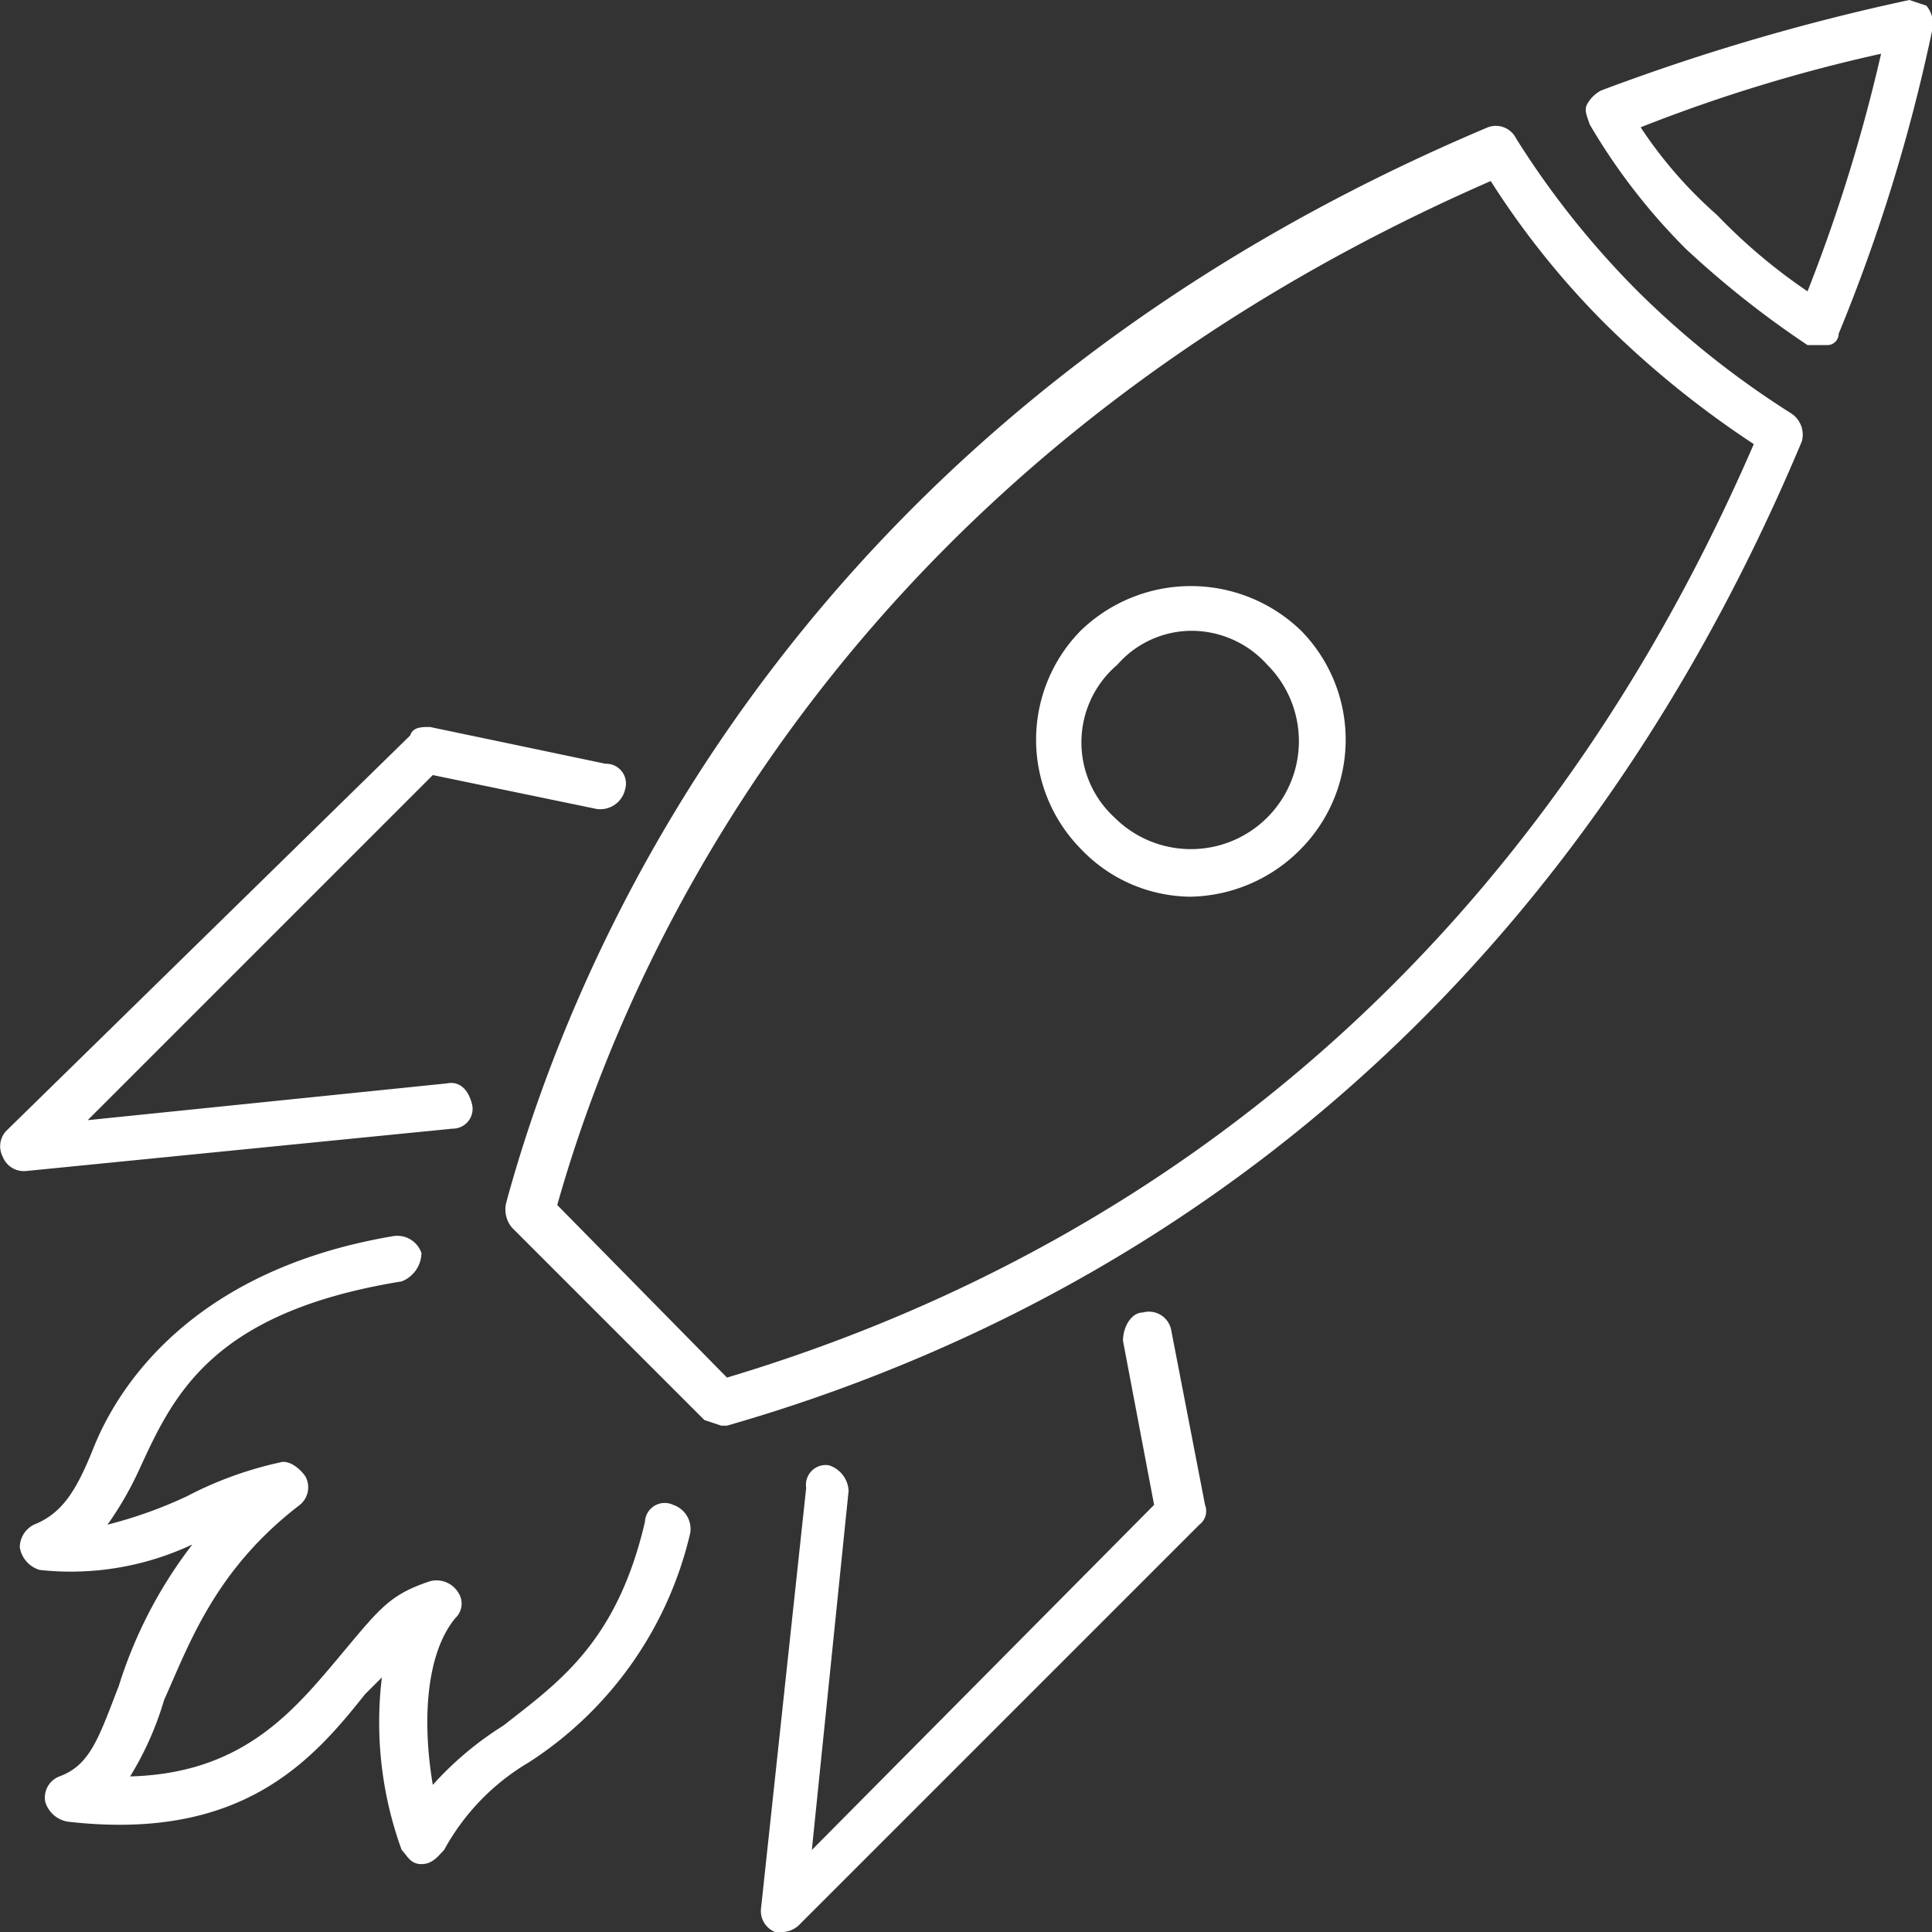
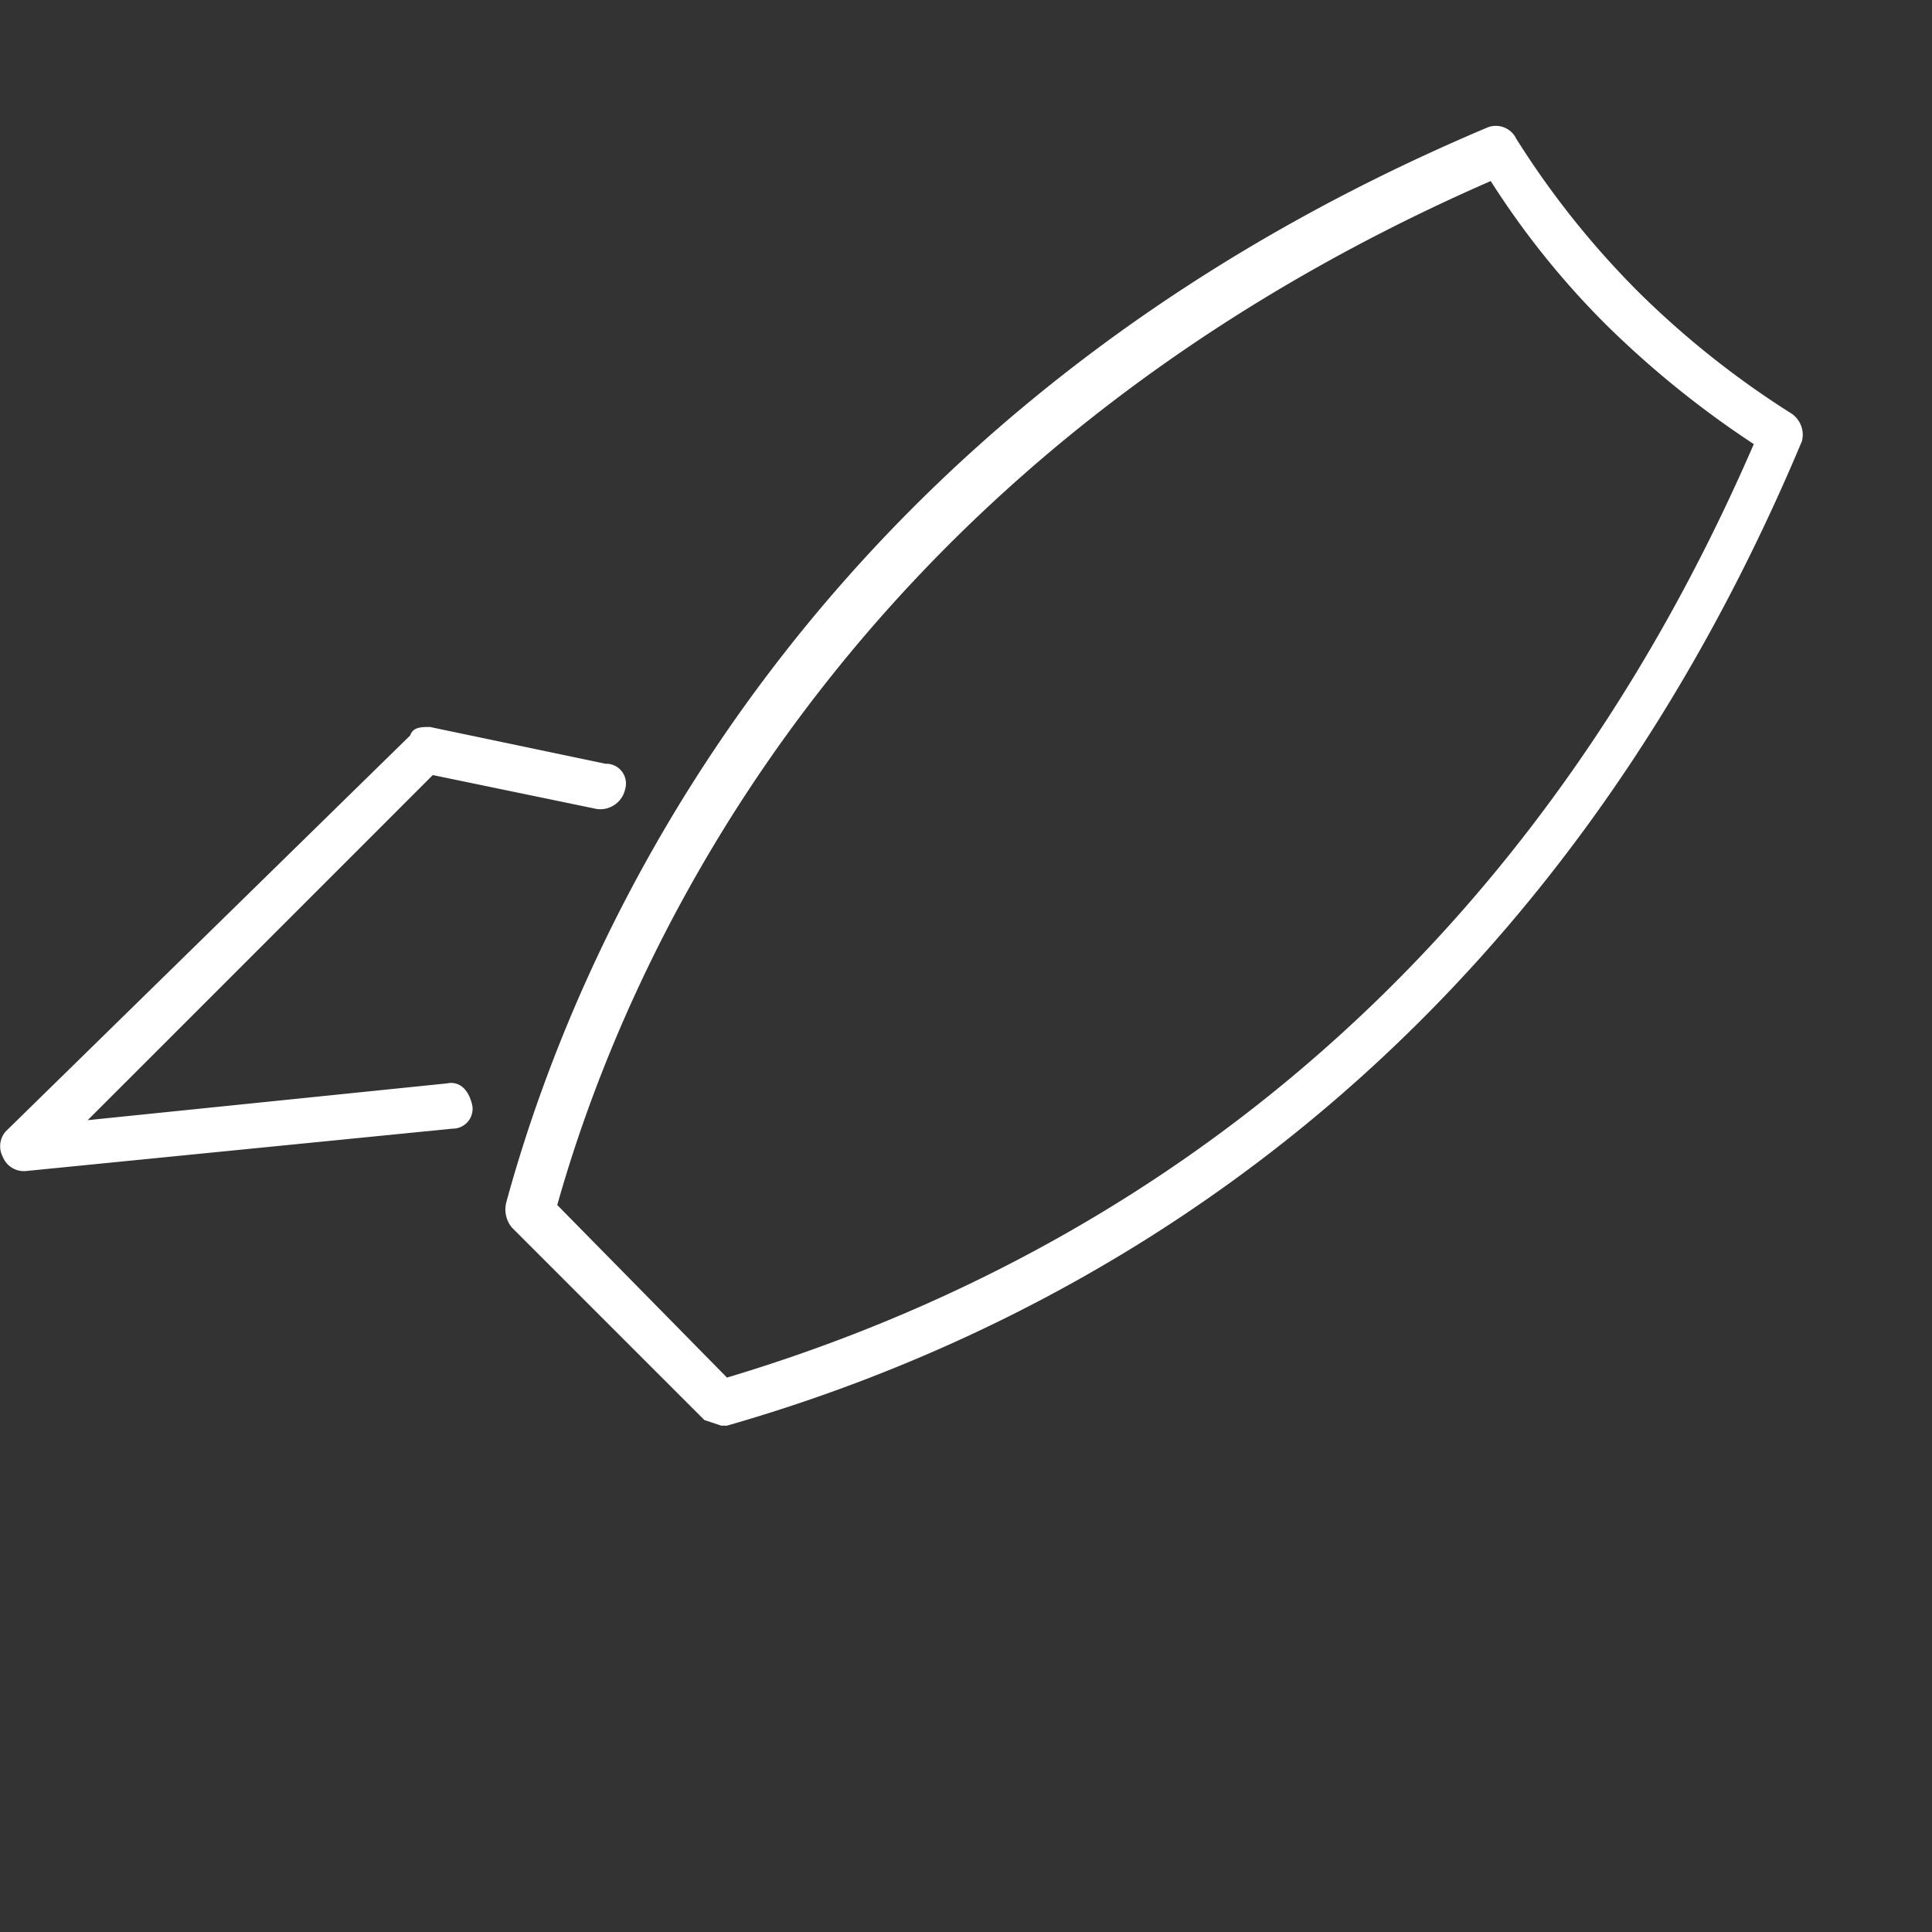
<svg xmlns="http://www.w3.org/2000/svg" viewBox="0 0 68.3 68.3">
  <rect x="0" y="0" width="68.3" height="68.3" fill="#333333" stroke="none" />
  <defs>
    <style>.cls-1{fill:#fff;}</style>
  </defs>
  <title>icon-fast</title>
  <g id="Layer_2" data-name="Layer 2">
    <g id="Layer_1-2" data-name="Layer 1">
-       <path class="cls-1" d="M1.2,53.9c1-.4,1.5-1.2,2.1-2.7S6.2,45,13.9,43.7a.9.9,0,0,1,1,.6,1.1,1.1,0,0,1-.7,1C7.4,46.4,6.1,49.4,4.9,52a11.8,11.8,0,0,1-1.1,1.9,15.7,15.7,0,0,0,2.8-1,13.1,13.1,0,0,1,3.3-1.2c.3-.1.7.2.9.5a.8.8,0,0,1-.2,1c-3,2.3-3.9,4.9-4.8,6.9a11.1,11.1,0,0,1-1.2,2.7c3.8-.1,5.6-2.1,7.2-4s1.9-2.4,3.4-2.9a.9.9,0,0,1,1,.4.7.7,0,0,1-.1.9c-1,1.2-1.2,3.5-.8,5.9A11.6,11.6,0,0,1,17.8,61c1.9-1.5,4-2.9,5-7.2a.7.7,0,0,1,1-.6.9.9,0,0,1,.6,1,13.2,13.2,0,0,1-5.7,8.1,8.1,8.1,0,0,0-3,3.1c-.2.2-.4.5-.8.5s-.5-.3-.7-.5a13.2,13.2,0,0,1-.7-6.1l-.6.6C11,62.3,8.5,65.1,2.4,64.4a1,1,0,0,1-.8-.7.8.8,0,0,1,.5-.9c1.1-.4,1.4-1.4,2.1-3.2a16,16,0,0,1,2.6-5,10.1,10.1,0,0,1-5.4.9,1,1,0,0,1-.7-.8A.9.9,0,0,1,1.2,53.9Z" />
-       <path class="cls-1" d="M59.6,8.8a33.7,33.7,0,0,0,4.3,3.4h.7a.4.4,0,0,0,.4-.4A61,61,0,0,0,68.3,1.1a1,1,0,0,0-.2-.9L67.5,0A76.3,76.3,0,0,0,56.6,3.2a1.2,1.2,0,0,0-.5.5c-.1.2,0,.4.1.7A21.7,21.7,0,0,0,59.6,8.8ZM58,4.5a56.1,56.1,0,0,1,8.5-2.6,58.5,58.5,0,0,1-2.6,8.4,19.9,19.9,0,0,1-3.2-2.7A15.4,15.4,0,0,1,58,4.5Z" />
      <path class="cls-1" d="M.2,40,14.5,26c.1-.3.4-.3.7-.3L21.4,27a.7.7,0,0,1,.7.9.9.9,0,0,1-1,.7l-5.8-1.2L3.1,39.6l12.7-1.3c.5-.1.8.3.9.8a.7.7,0,0,1-.7.8L.9,41.4H.8a.8.8,0,0,1-.7-.5A.8.8,0,0,1,.2,40Z" />
-       <path class="cls-1" d="M29.3,51.8a1,1,0,0,1,.7.9L28.7,65.4,40.8,53.2l-1.1-5.8c0-.5.3-1,.7-1a.8.8,0,0,1,1,.6l1.2,6.2a.6.6,0,0,1-.2.7L28.3,68a.9.9,0,0,1-.6.3h-.3a.8.8,0,0,1-.5-.8l1.6-14.9A.7.7,0,0,1,29.3,51.8Z" />
-       <path class="cls-1" d="M38.2,22.3a5.5,5.5,0,0,0,0,7.7,5.4,5.4,0,0,0,3.9,1.7A5.6,5.6,0,0,0,46,30a5.5,5.5,0,0,0,0-7.7A5.6,5.6,0,0,0,38.2,22.3Zm1.3,1.2a3.5,3.5,0,0,1,2.6-1.2,3.6,3.6,0,0,1,2.7,1.2,3.8,3.8,0,0,1-5.4,5.4A3.6,3.6,0,0,1,39.5,23.5Z" />
-       <path class="cls-1" d="M18.1,43.4l6.8,6.8.6.2h.2c12.2-3.5,28.6-12.4,38-34.8a.9.9,0,0,0-.4-1,31.9,31.9,0,0,1-5.4-4.3,30.9,30.9,0,0,1-4.3-5.4.8.8,0,0,0-1-.4c-23.7,10-32,28.1-34.7,38A1,1,0,0,0,18.1,43.4Zm1.6-.8c2.7-9.6,10.8-26.5,33-36.2a29.5,29.5,0,0,0,4.1,5.1A34.2,34.2,0,0,0,62,15.7c-9.1,21-24.6,29.5-36.3,33Z" />
+       <path class="cls-1" d="M18.1,43.4l6.8,6.8.6.2h.2c12.2-3.5,28.6-12.4,38-34.8a.9.9,0,0,0-.4-1,31.9,31.9,0,0,1-5.4-4.3,30.9,30.9,0,0,1-4.3-5.4.8.8,0,0,0-1-.4c-23.7,10-32,28.1-34.7,38A1,1,0,0,0,18.1,43.4Zm1.6-.8c2.7-9.6,10.8-26.5,33-36.2a29.5,29.5,0,0,0,4.1,5.1A34.2,34.2,0,0,0,62,15.7c-9.1,21-24.6,29.5-36.3,33" />
    </g>
  </g>
</svg>